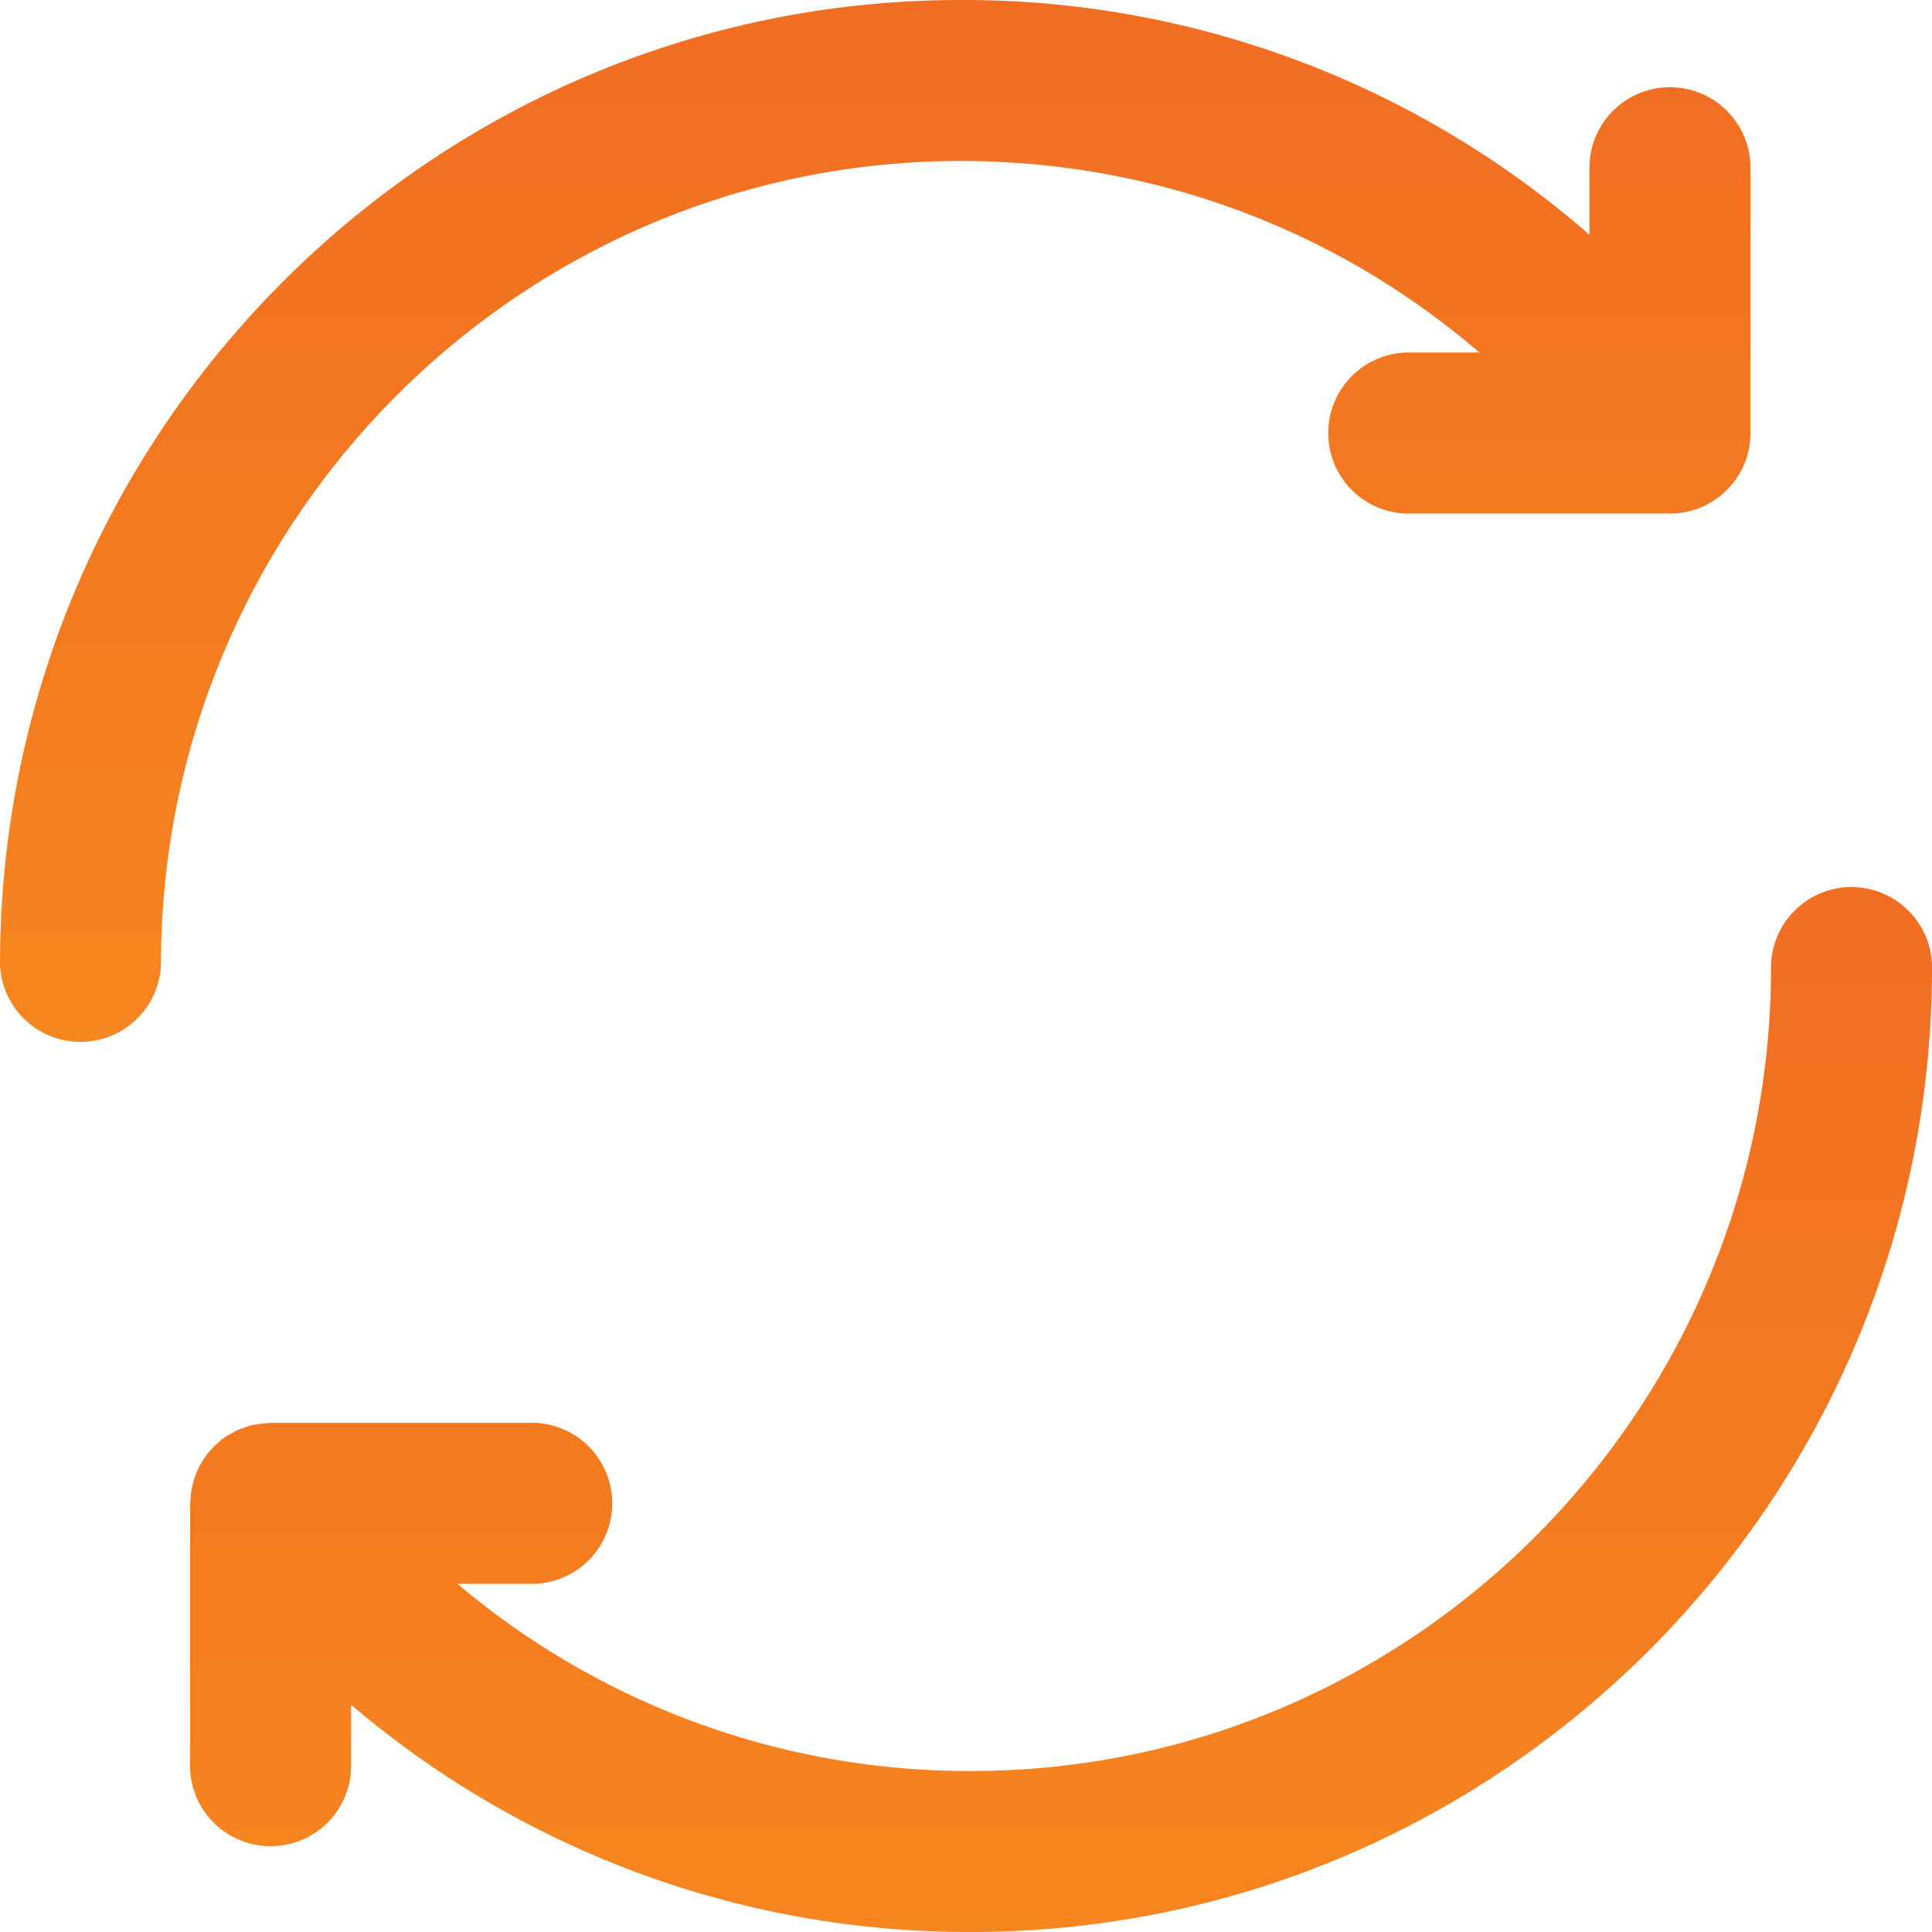
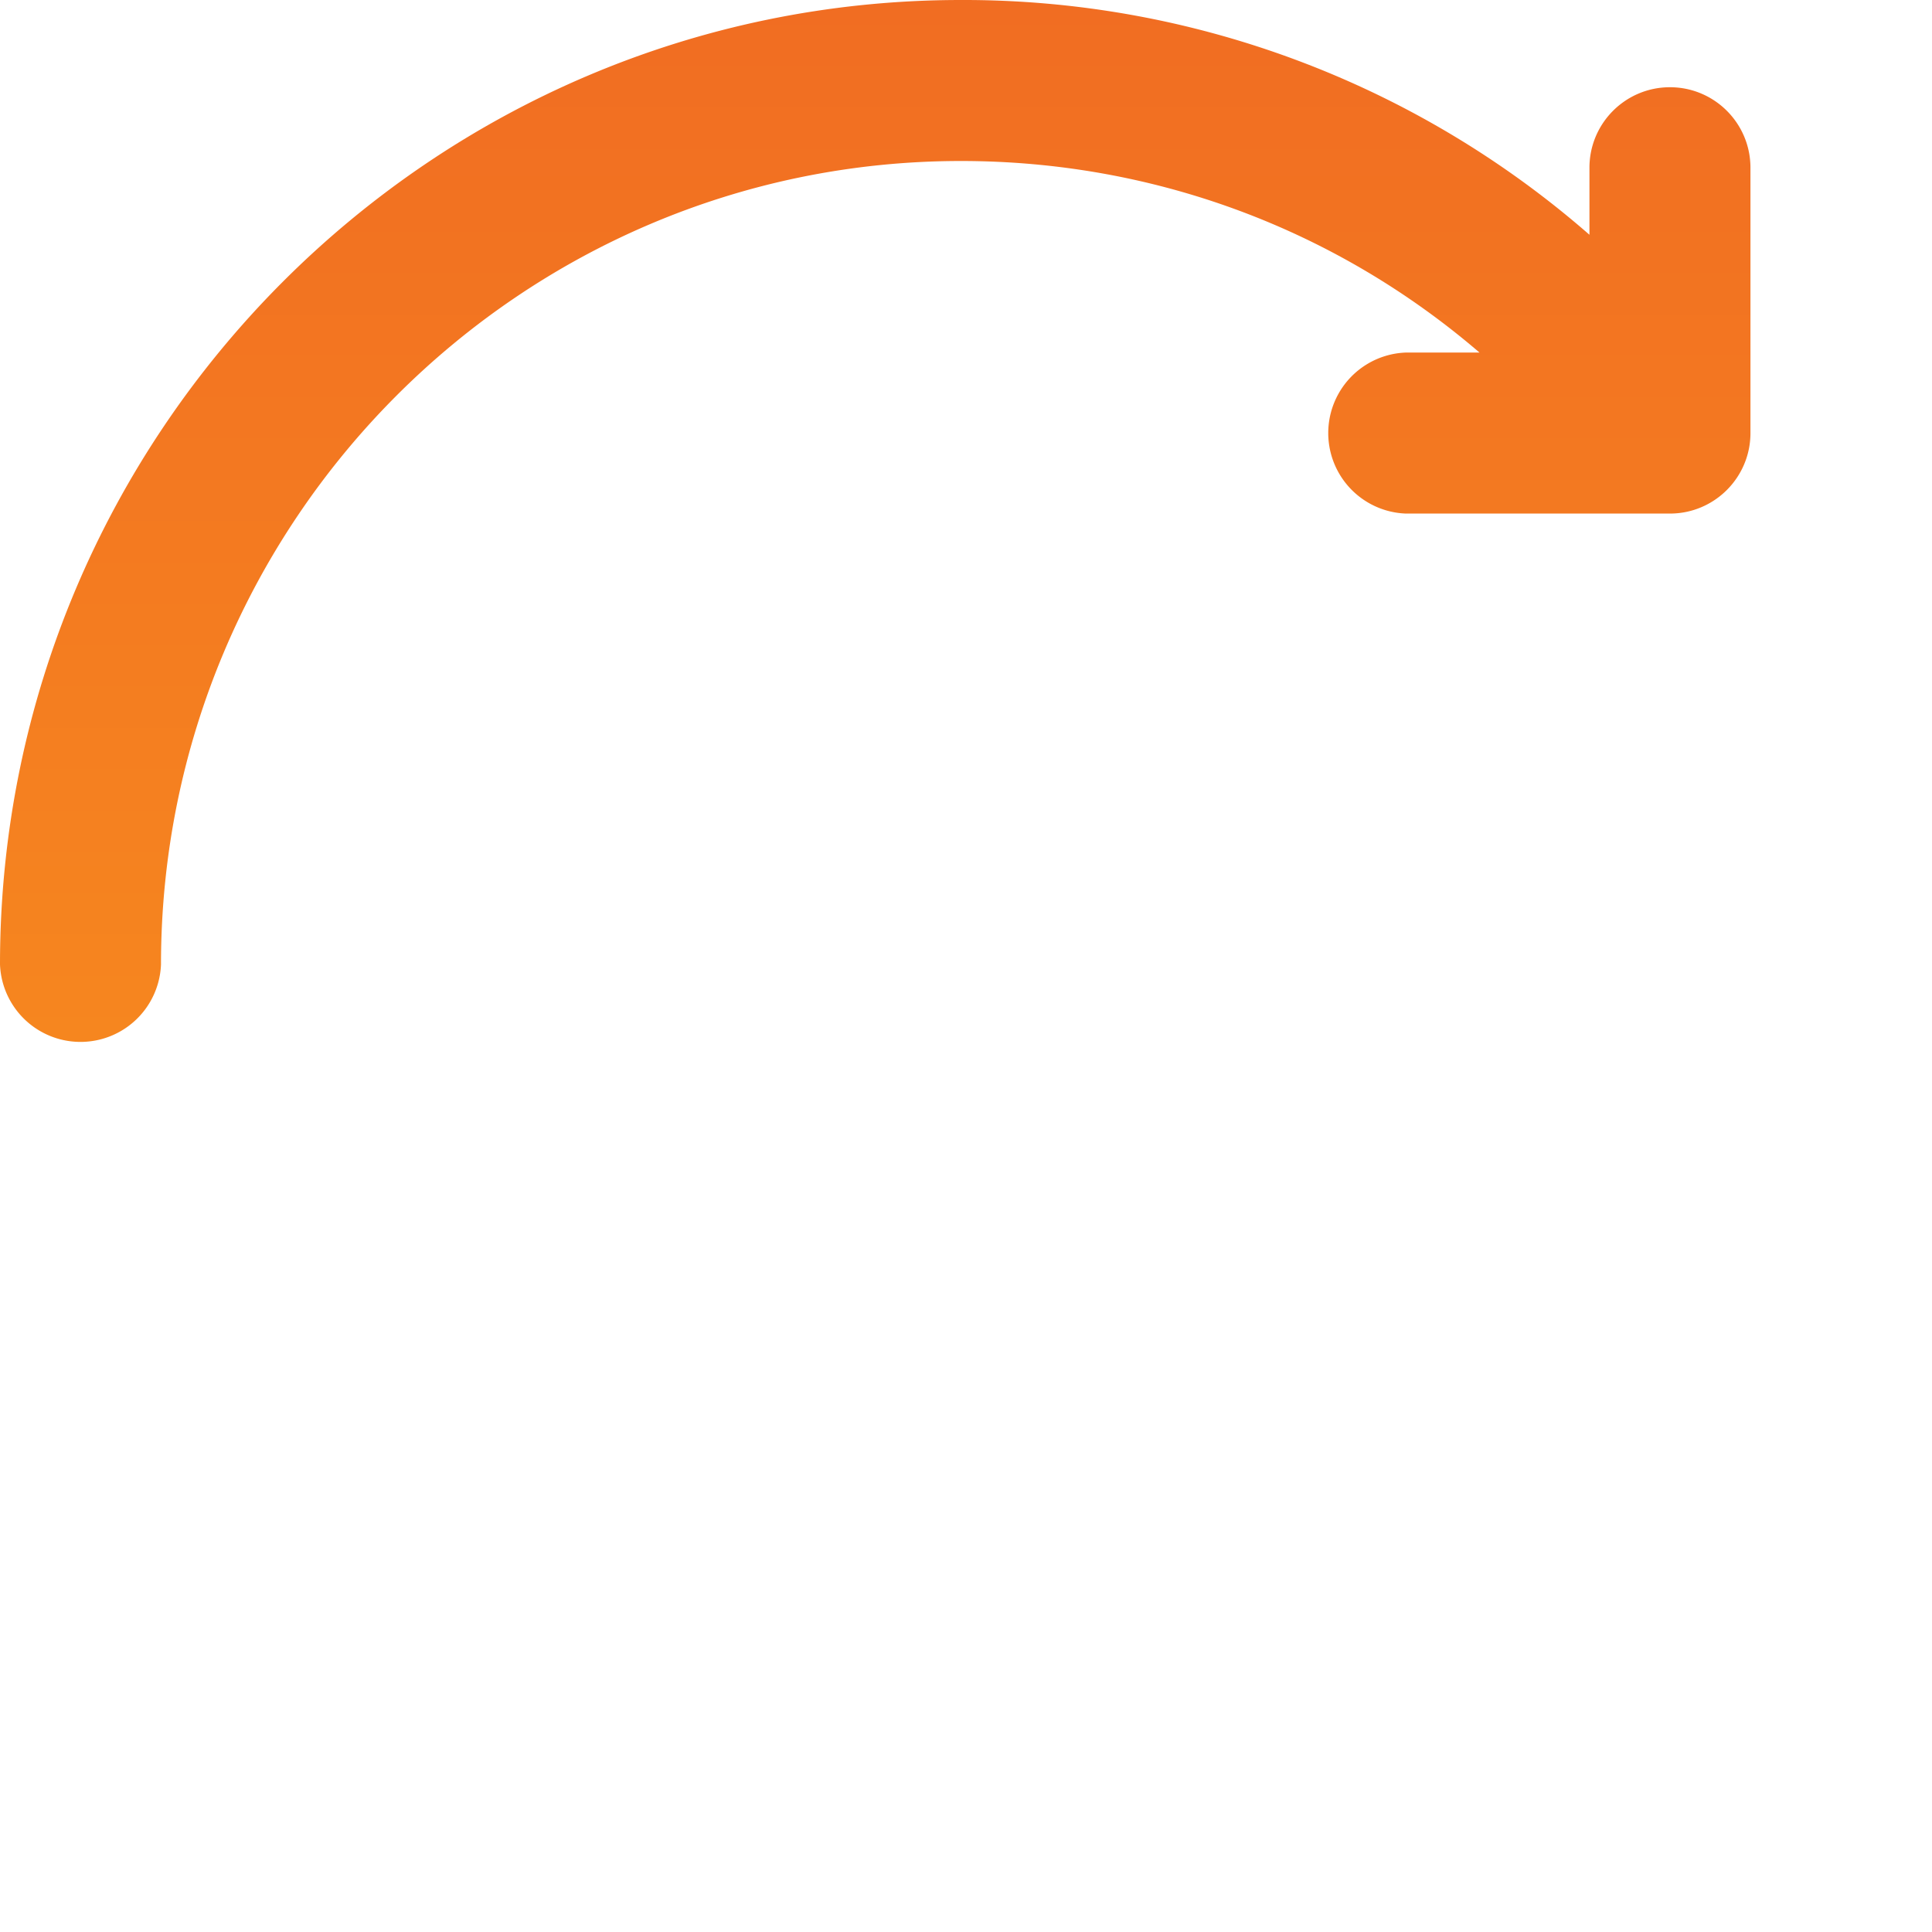
<svg xmlns="http://www.w3.org/2000/svg" width="33" height="33" viewBox="0 0 33 33">
  <defs>
    <linearGradient x1="65.035%" y1="100%" x2="65.035%" y2="0%" id="a">
      <stop stop-color="#F6861F" offset="0%" />
      <stop stop-color="#F16D22" offset="100%" />
    </linearGradient>
    <linearGradient x1="65.035%" y1="100%" x2="65.035%" y2="0%" id="b">
      <stop stop-color="#F6861F" offset="0%" />
      <stop stop-color="#F16D22" offset="100%" />
    </linearGradient>
  </defs>
  <g fill-rule="nonzero" fill="none">
    <path d="M28.524 1.49c-.76 0-1.375.616-1.375 1.375V4.01A16.246 16.246 0 0016.414 0C7.364 0 0 7.39 0 16.473a1.376 1.376 0 002.75 0C2.75 8.905 8.88 2.75 16.414 2.75c3.305 0 6.41 1.17 8.857 3.272h-1.26a1.376 1.376 0 000 2.75h4.513c.759 0 1.375-.616 1.375-1.375V2.865c0-.76-.616-1.375-1.375-1.375z" fill="url(#a)" />
-     <path d="M31.625 15.152c-.759 0-1.375.617-1.375 1.376 0 7.566-6.13 13.722-13.664 13.722a13.524 13.524 0 01-8.772-3.197h1.32a1.376 1.376 0 000-2.75H4.622c-.012 0-.023.004-.035.004a1.333 1.333 0 00-.156.015c-.038.006-.077.01-.115.018-.045.01-.09.027-.134.042-.042.015-.083.027-.123.045-.038.017-.074.04-.11.06-.044.024-.086.049-.127.077-.01.008-.022.012-.032.02-.024.018-.041.04-.063.06a1.307 1.307 0 00-.106.098 1.691 1.691 0 00-.162.21 1.415 1.415 0 00-.159.368c-.01.042-.022.084-.03.127a1.502 1.502 0 00-.014.147c-.002.028-.009.056-.009.085v4.532a1.376 1.376 0 002.75 0v-1.093A16.252 16.252 0 0016.586 33C25.636 33 33 25.61 33 16.527c0-.759-.616-1.375-1.375-1.375z" fill="url(#b)" />
  </g>
</svg>